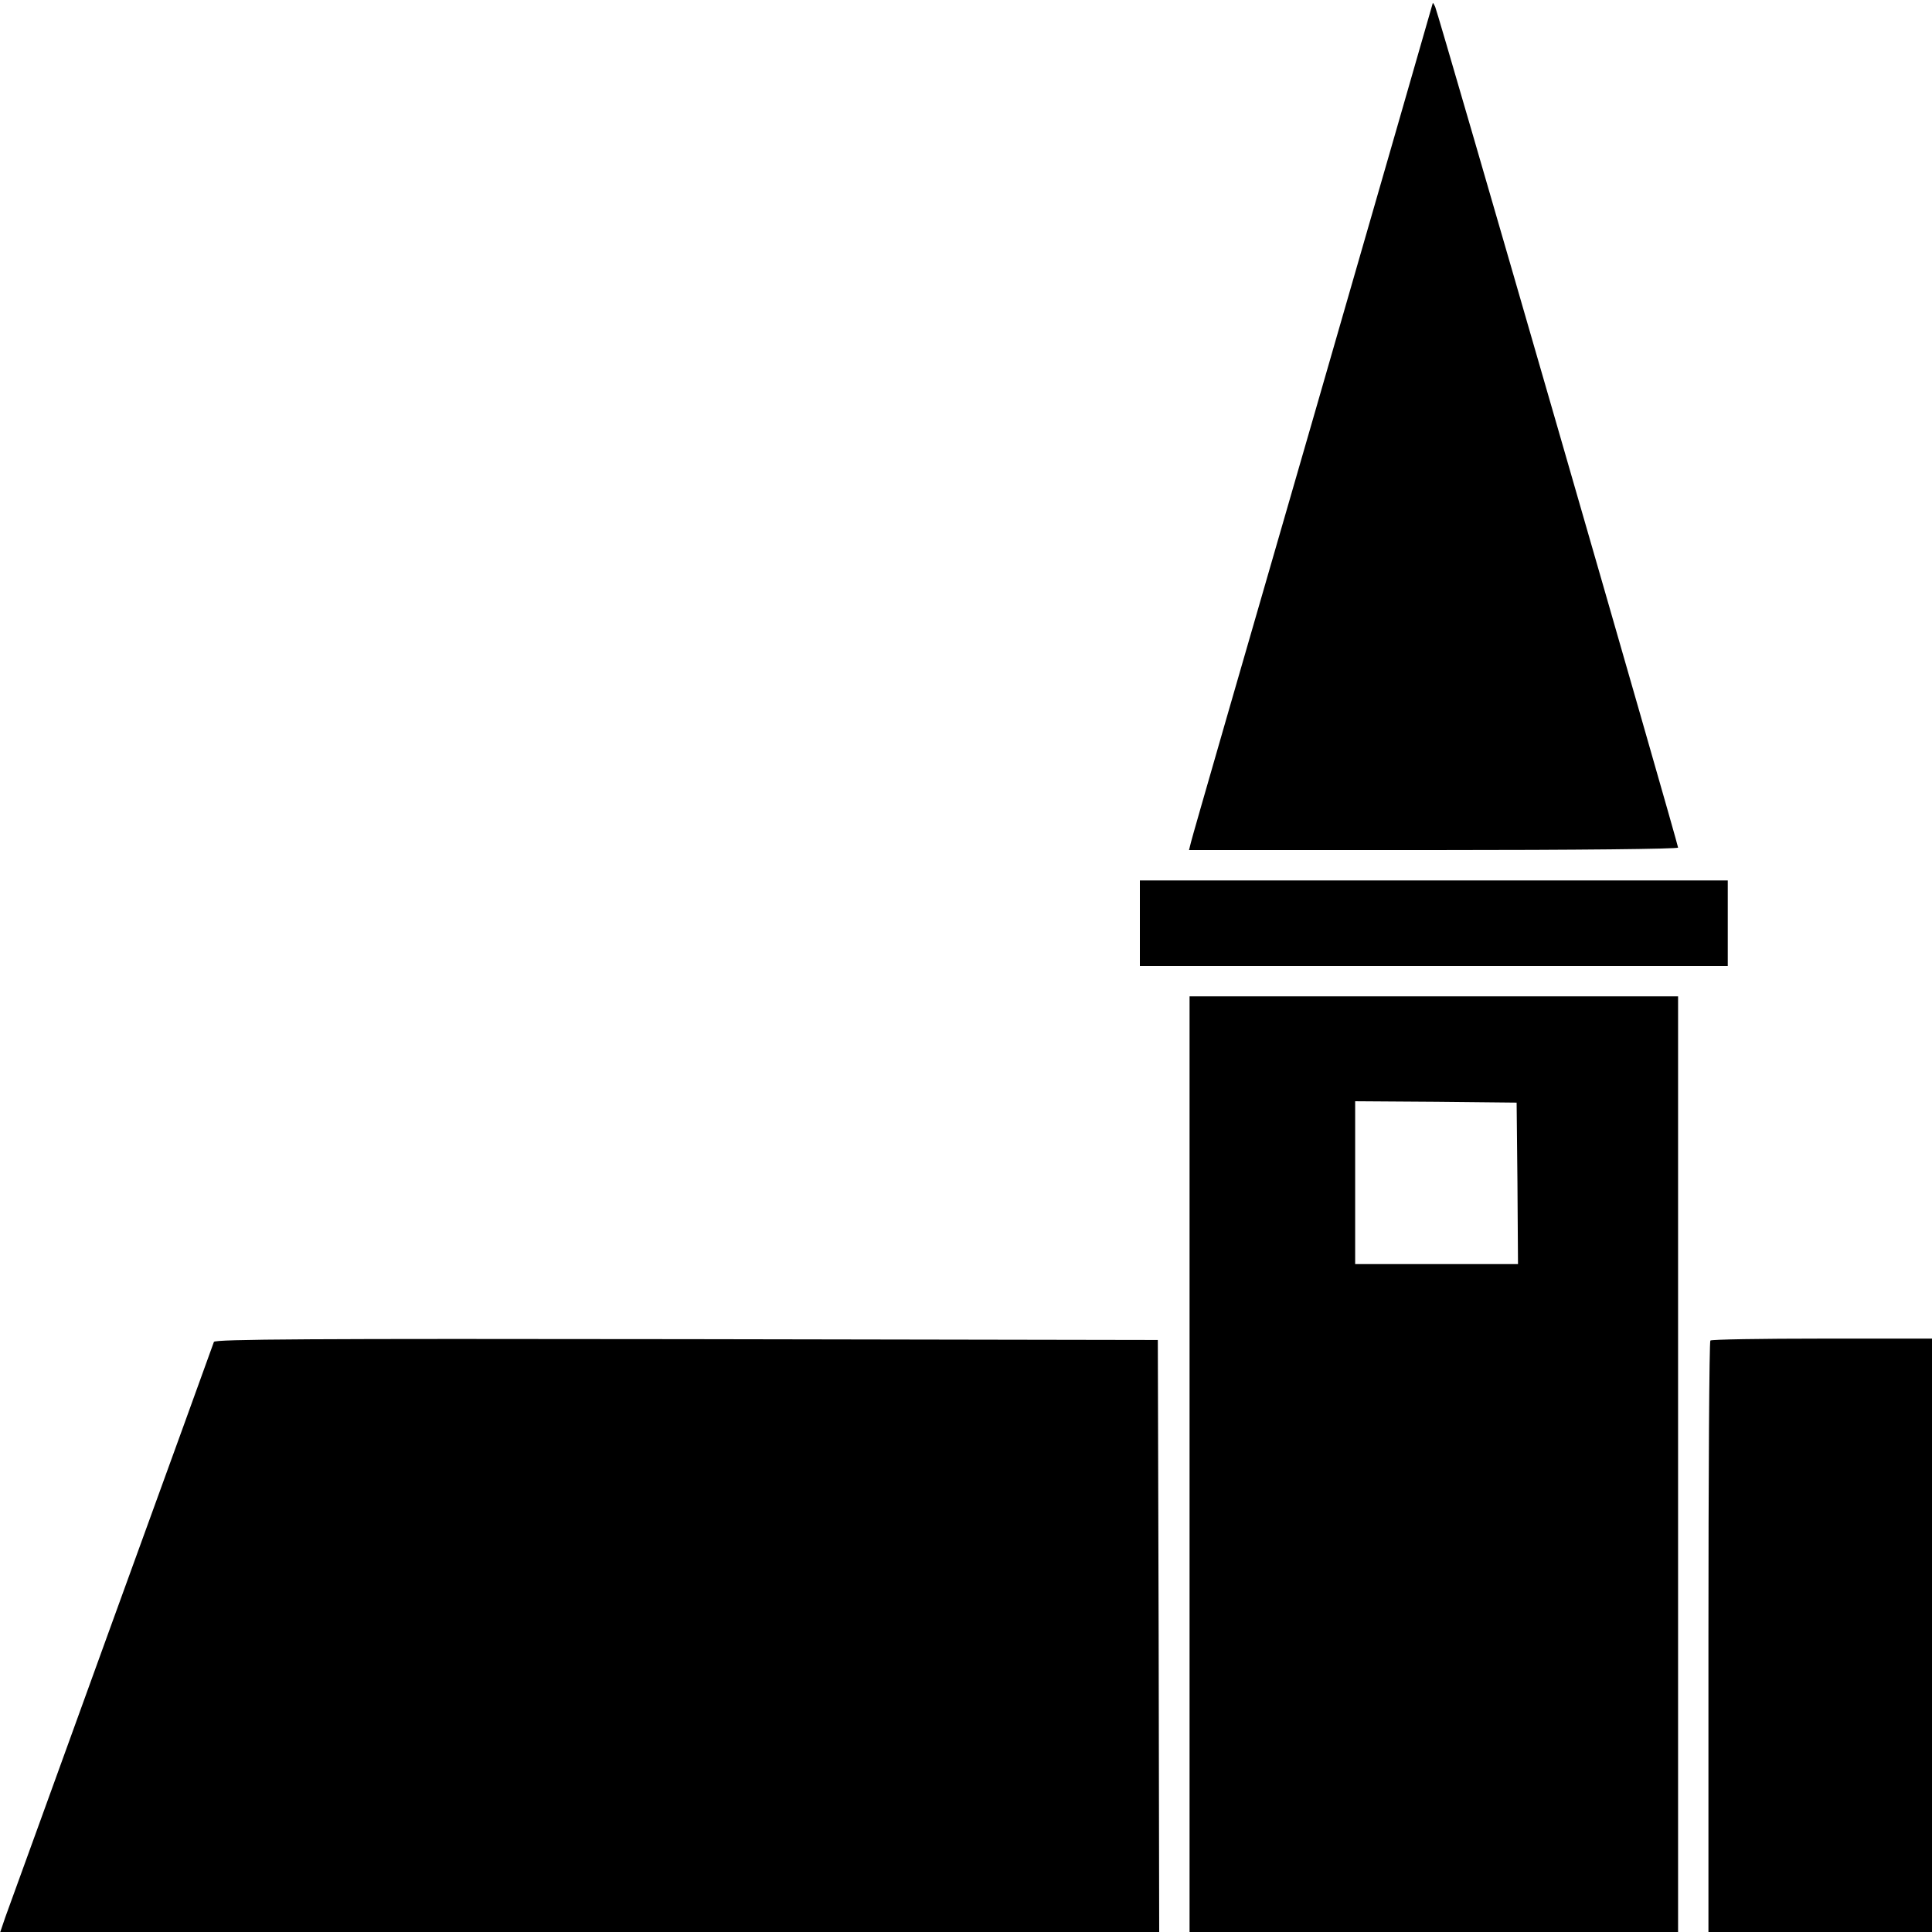
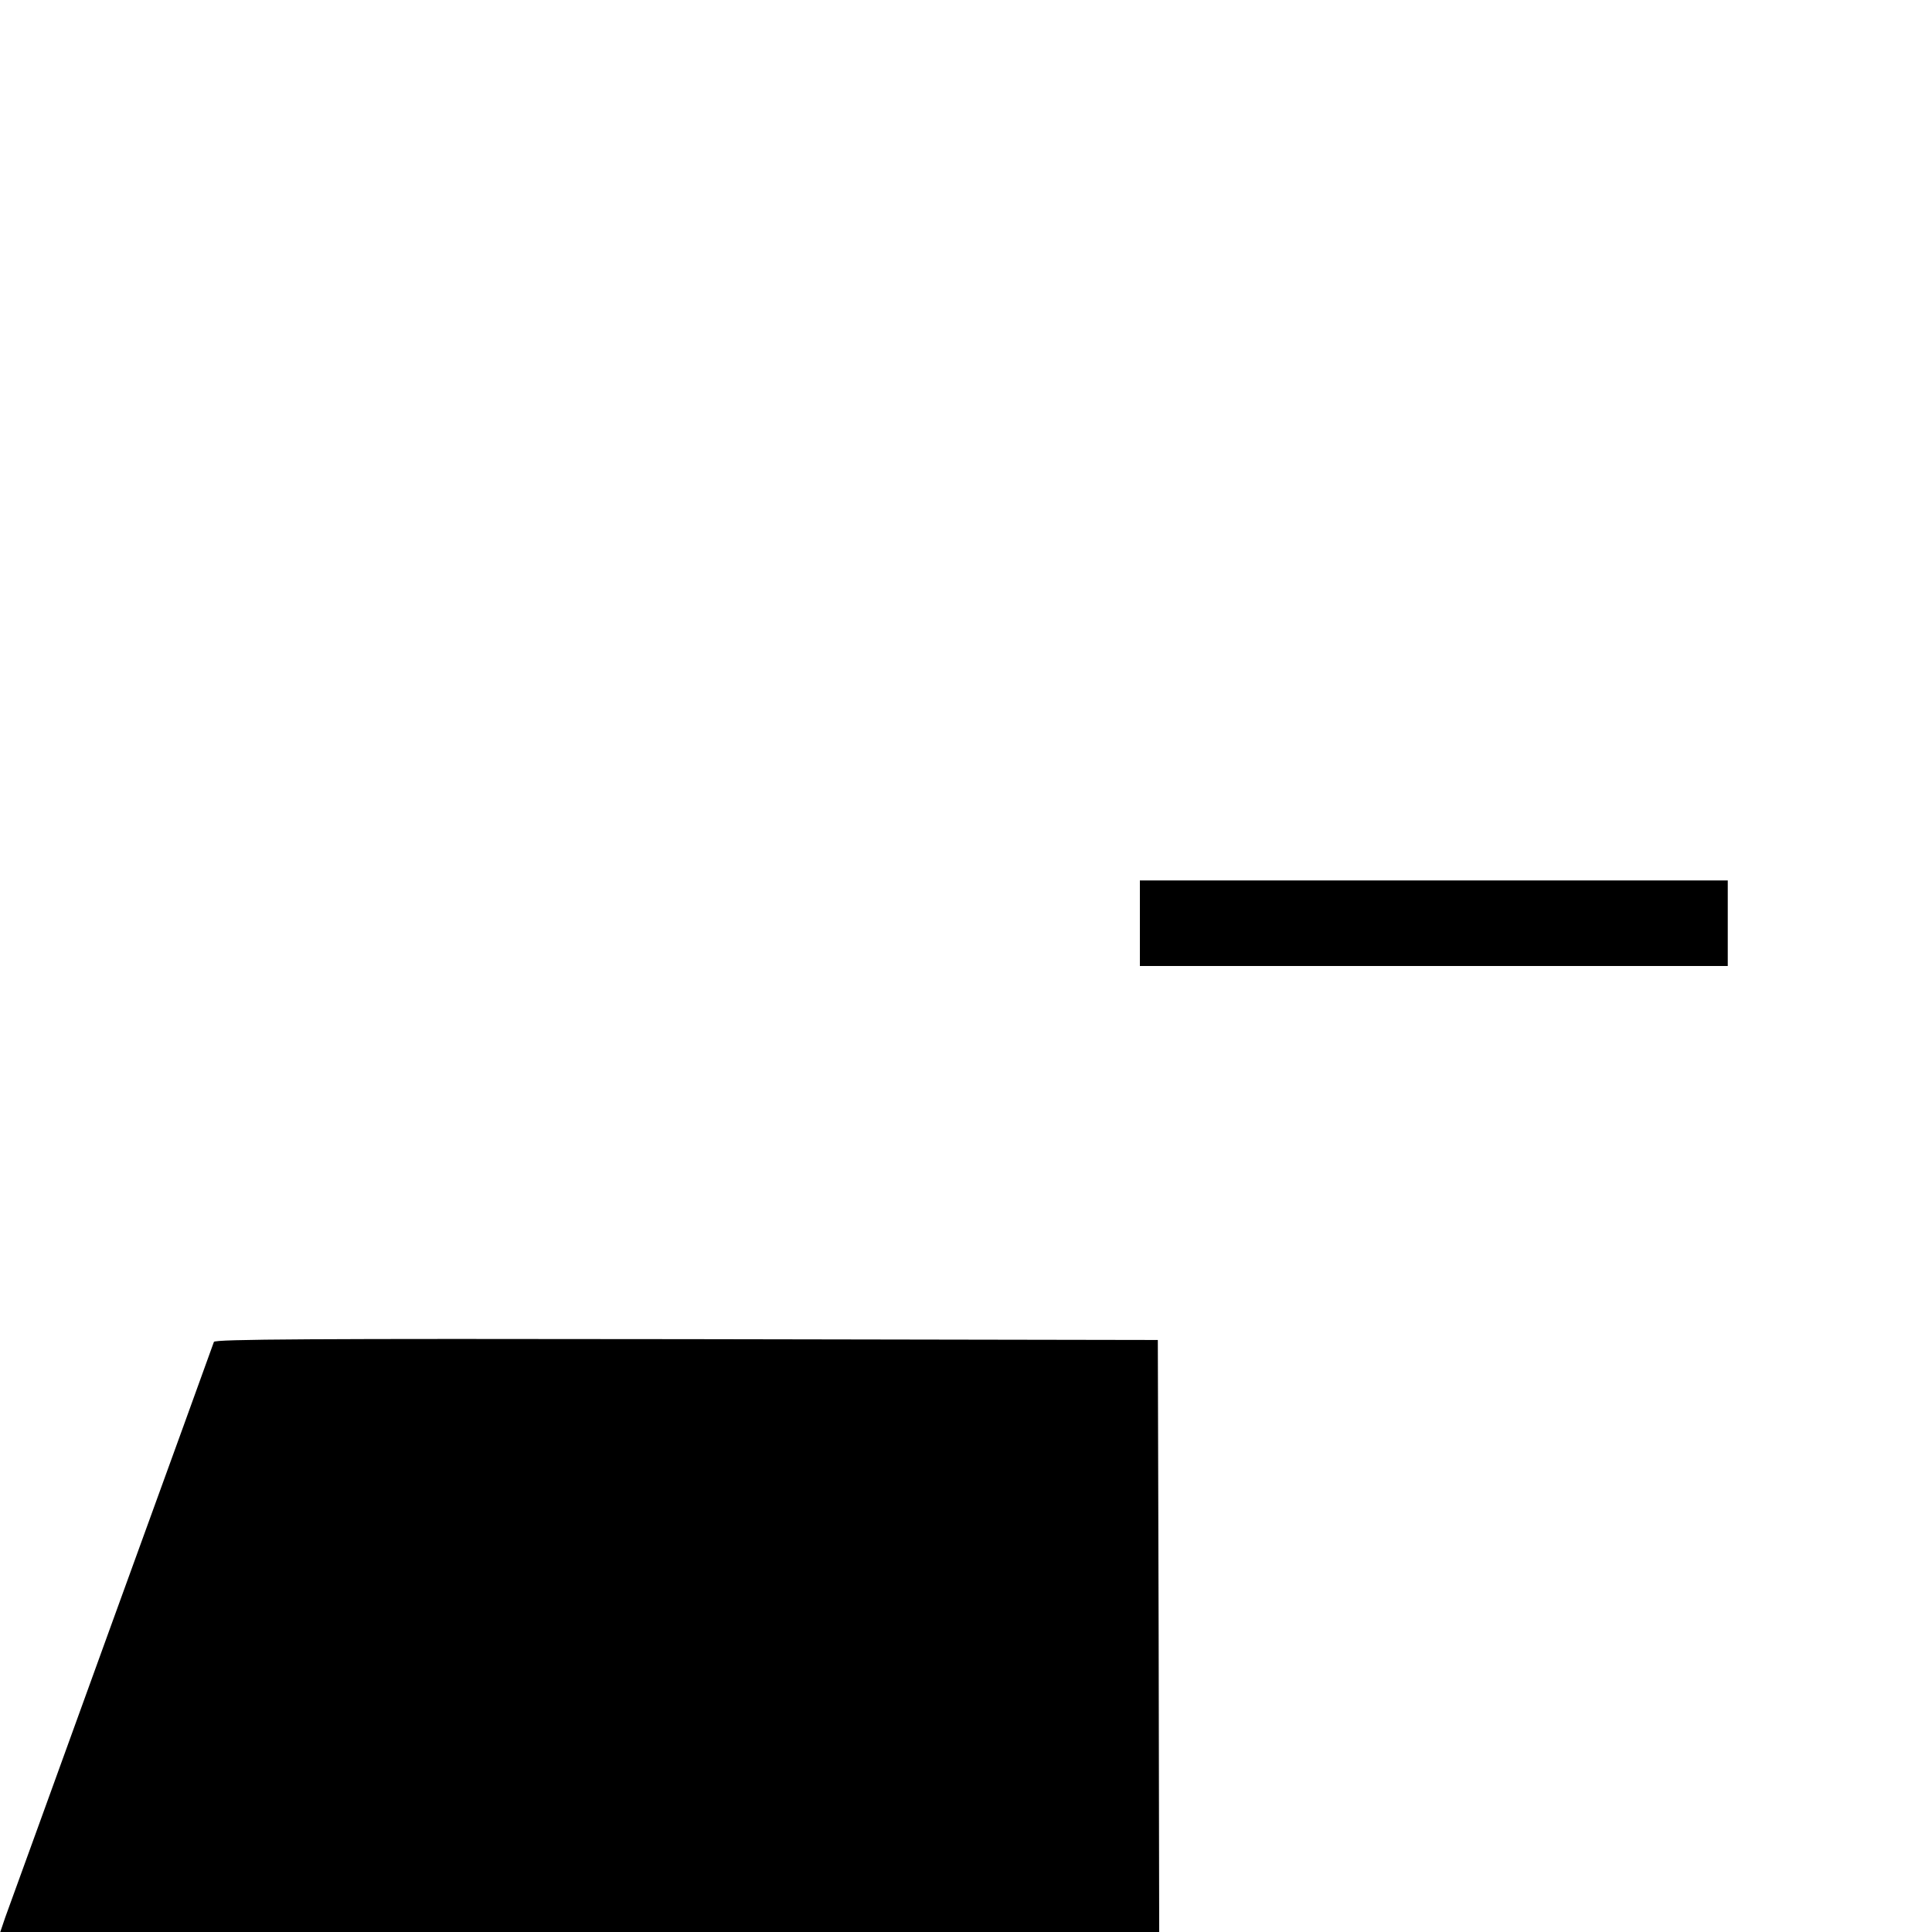
<svg xmlns="http://www.w3.org/2000/svg" version="1.0" width="700pt" height="700pt" viewBox="0 0 700 700" preserveAspectRatio="xMidYMid meet">
  <g transform="translate(0,700) scale(0.1,-0.1)" fill="#000000" stroke="none">
-     <path d="M5191 6988 c-1 -3 -196 -683 -435 -1510 -239 -826 -438 -1515 -441 -1530 l-7 -28 886 0 c526 0 886 4 886 9 0 14 -869 3023 -880 3046 -5 11 -9 17 -9 13z" />
    <path d="M4130 3655 l0 -155 1065 0 1065 0 0 155 0 155 -1065 0 -1065 0 0 -155z" />
-     <path d="M4310 1695 l0 -1695 885 0 885 0 0 1695 0 1695 -885 0 -885 0 0 -1695z m1188 1018 l2 -293 -295 0 -295 0 0 295 0 295 293 -2 292 -3 3 -292z" />
    <path d="M775 2138 c-2 -7 -169 -467 -371 -1023 -201 -556 -375 -1034 -385 -1062 l-18 -53 2100 0 2099 0 -2 1073 -3 1072 -1708 3 c-1361 2 -1709 0 -1712 -10z" />
-     <path d="M6197 2143 c-4 -3 -7 -487 -7 -1075 l0 -1068 405 0 405 0 0 1075 0 1075 -398 0 c-219 0 -402 -3 -405 -7z" />
  </g>
</svg>